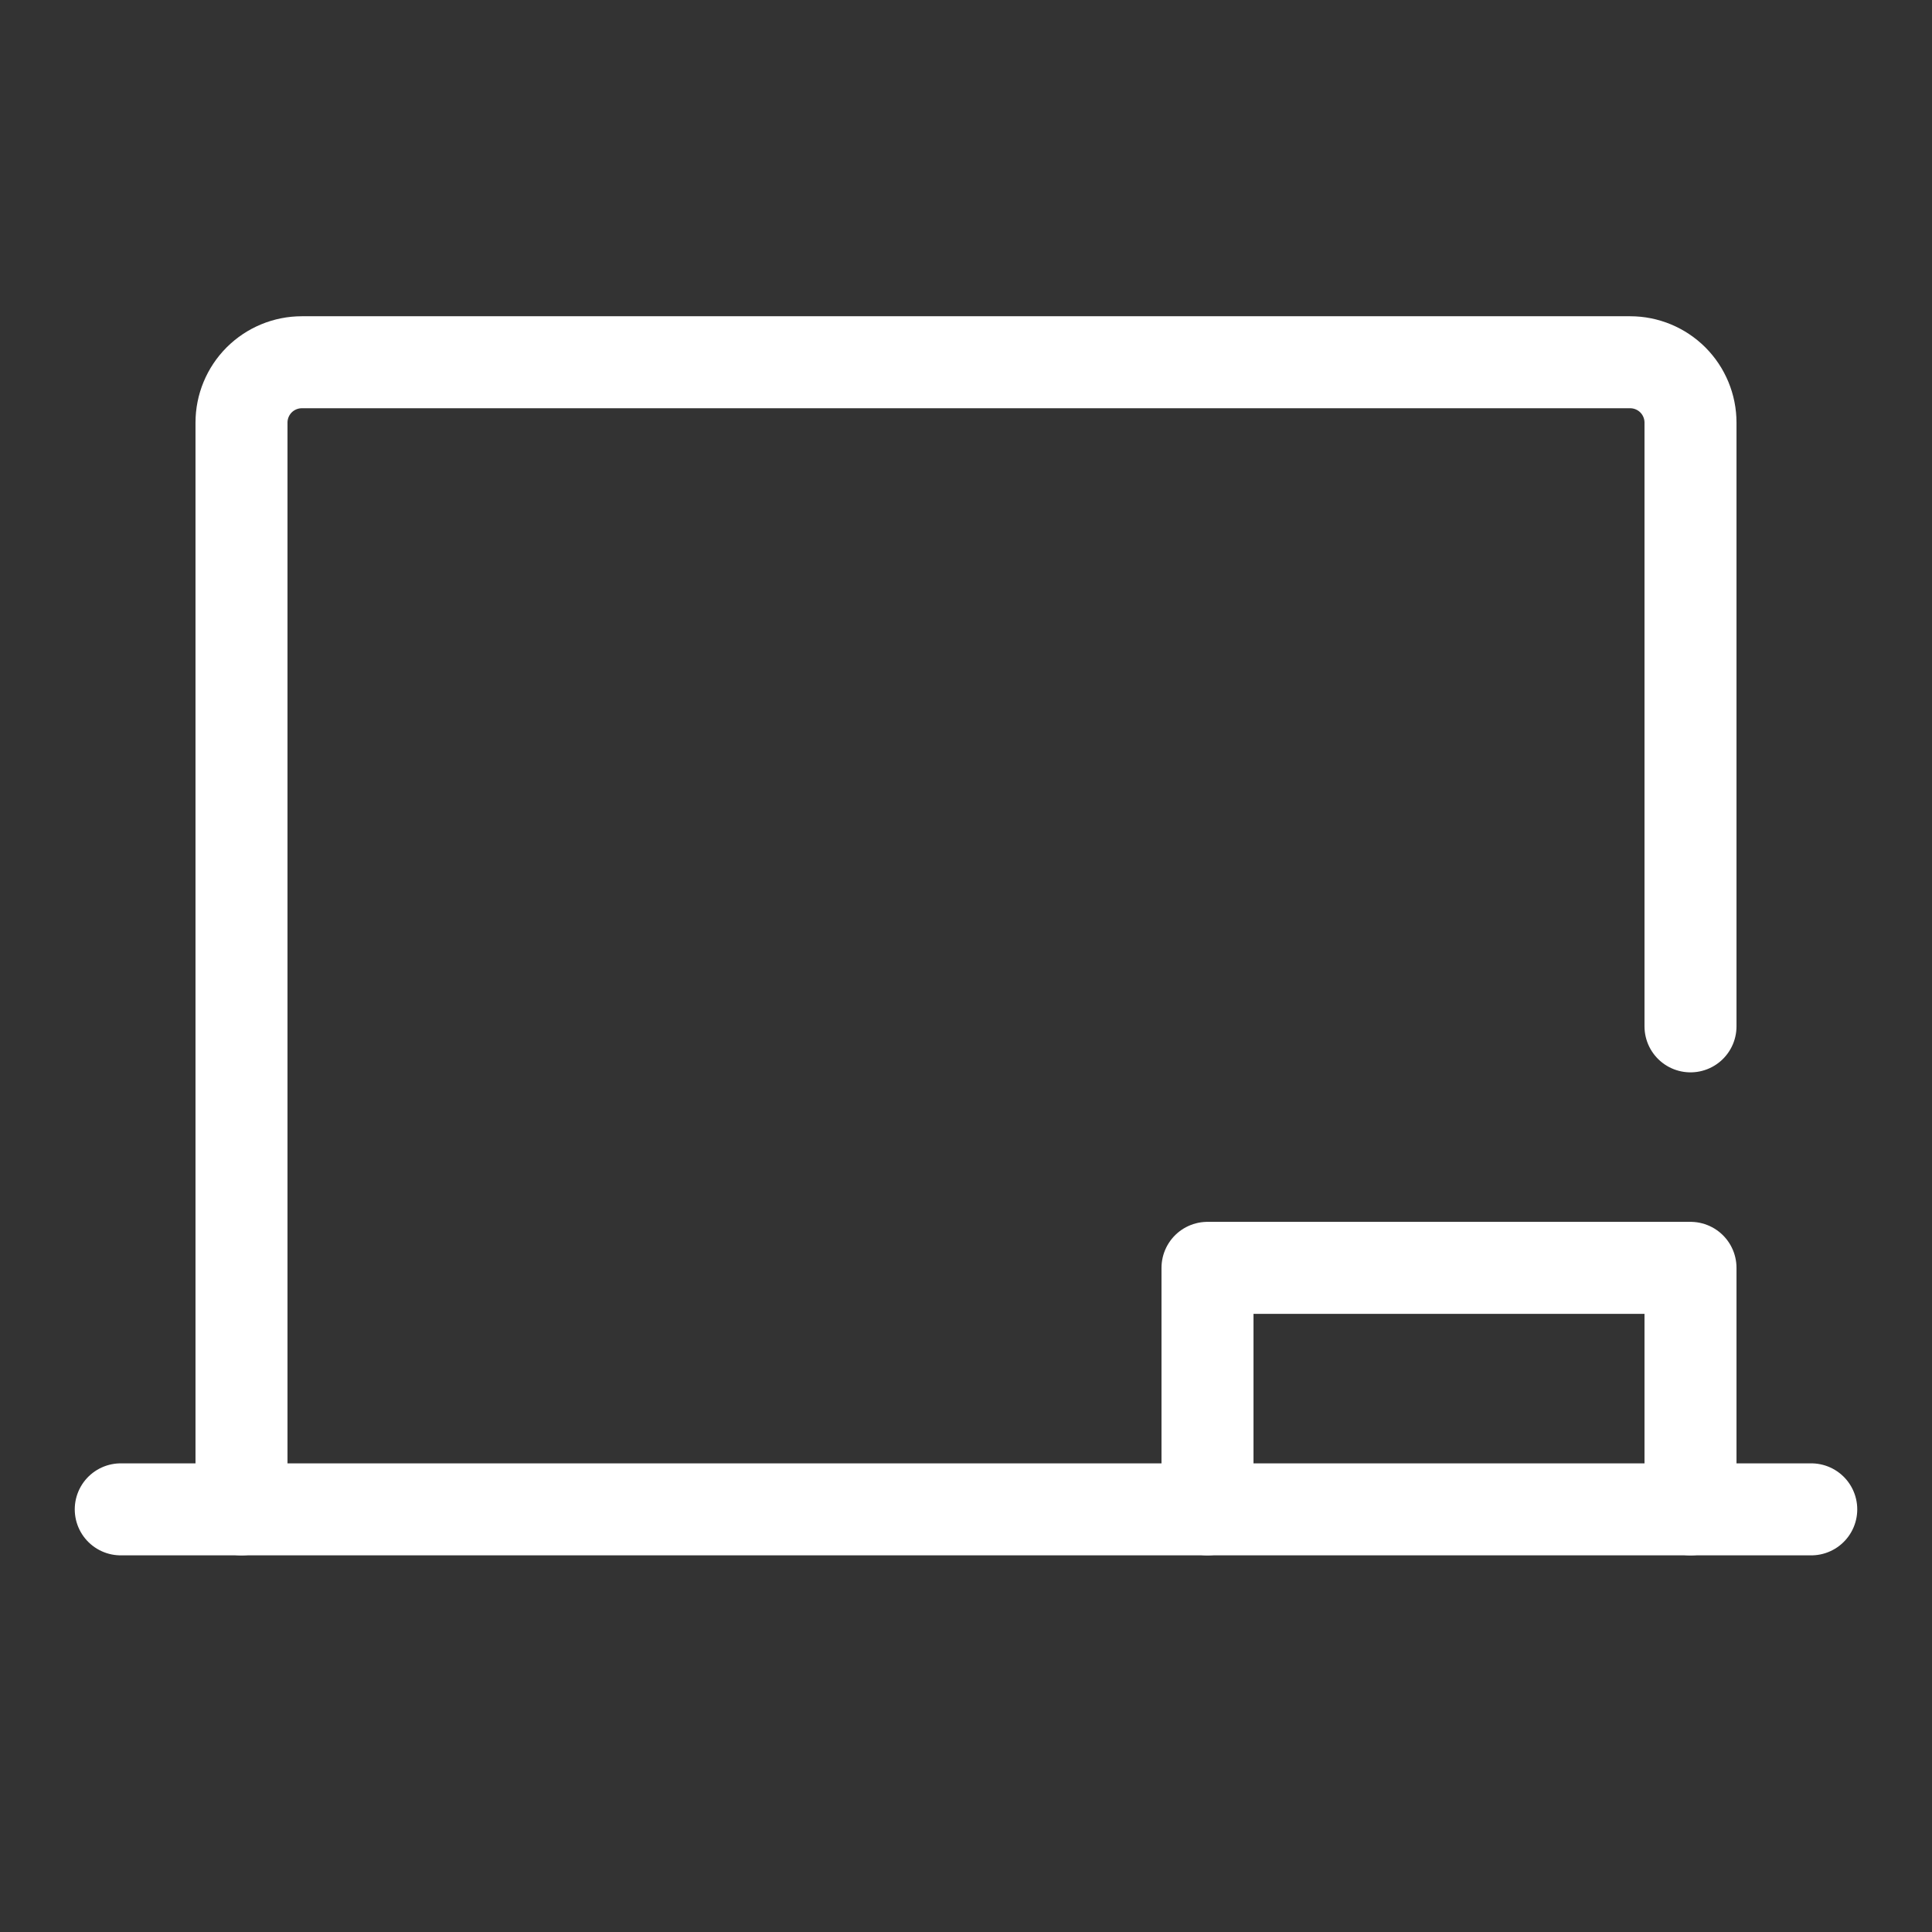
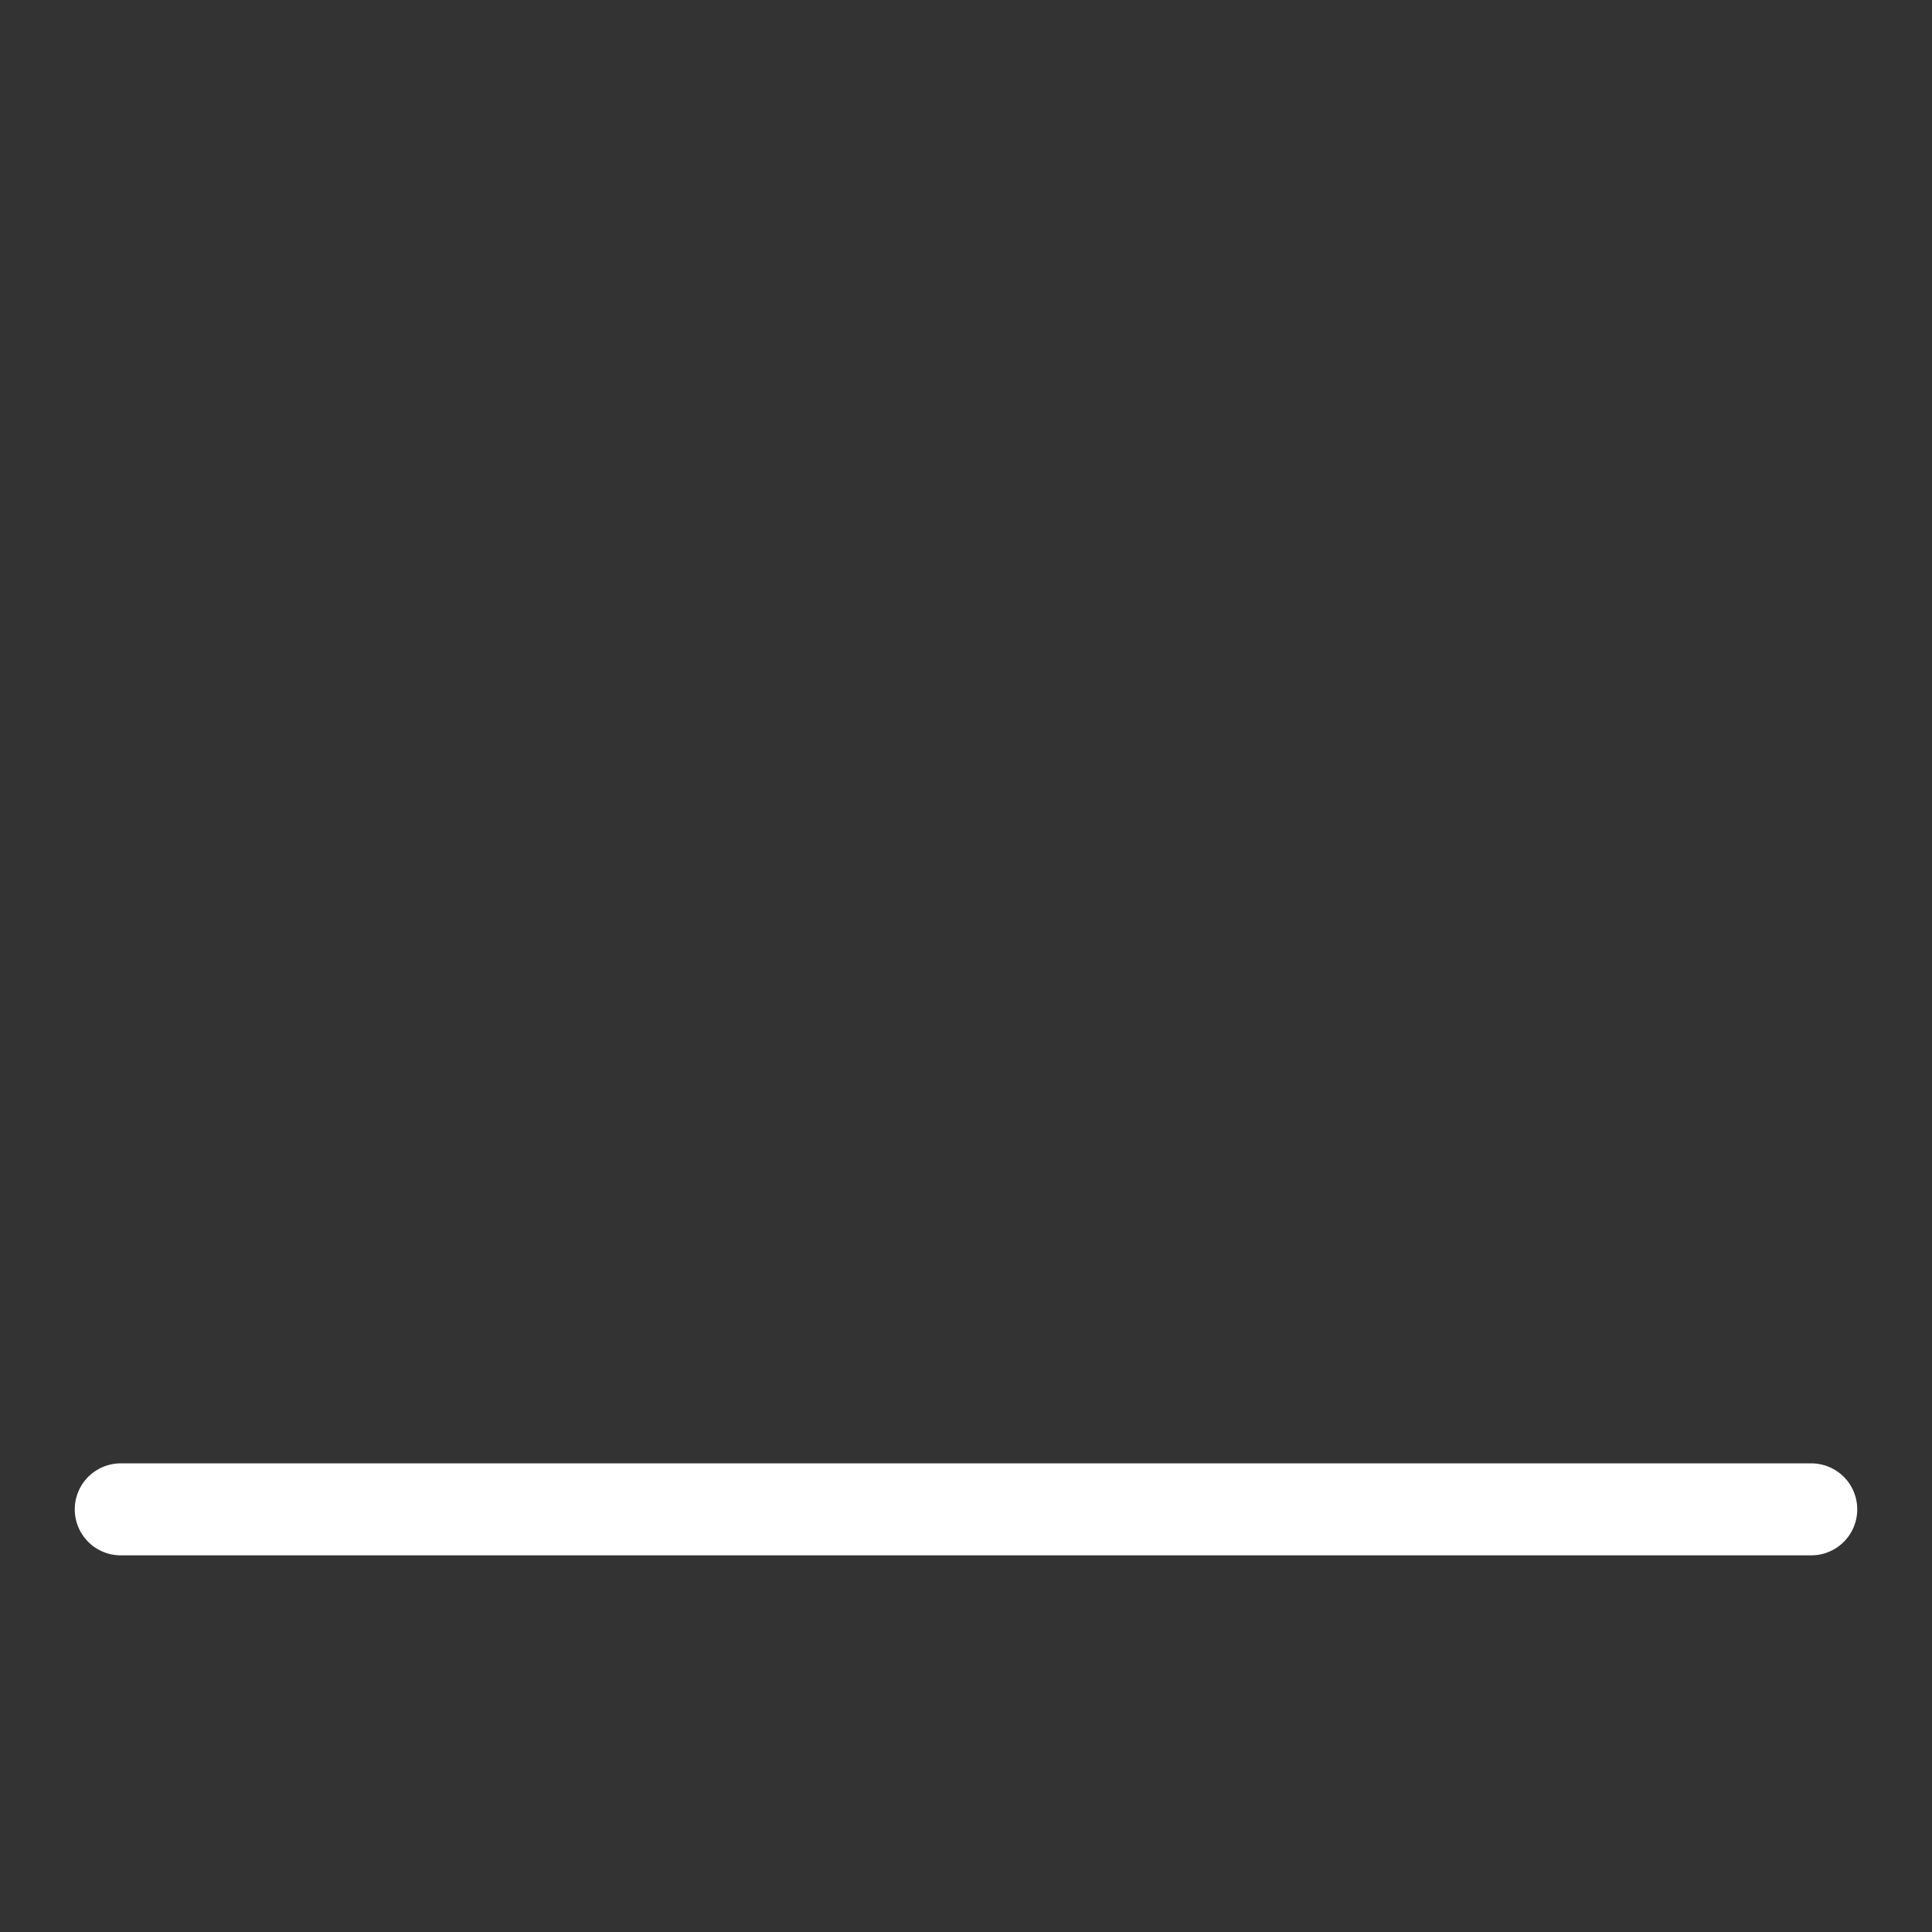
<svg xmlns="http://www.w3.org/2000/svg" width="42" height="42" viewBox="0 0 42 42" fill="none">
  <rect x="0" y="0" width="42" height="42" fill="#333333" stroke="none" />
  <g clip-path="url(#clip0_29268_341)">
-     <path d="M5.25 32.812V9.188C5.25 8.839 5.388 8.506 5.634 8.259C5.881 8.013 6.214 7.875 6.562 7.875H35.438C35.786 7.875 36.119 8.013 36.366 8.259C36.612 8.506 36.75 8.839 36.75 9.188V22.312" stroke="white" stroke-width="2" stroke-linecap="round" stroke-linejoin="round" />
    <path d="M2.625 32.812H39.375" stroke="white" stroke-width="2" stroke-linecap="round" stroke-linejoin="round" />
-     <path d="M26.25 32.812V27.562H36.75V32.812" stroke="white" stroke-width="2" stroke-linecap="round" stroke-linejoin="round" />
  </g>
  <defs>
    <clipPath id="clip0_29268_341">
      <rect width="42" height="42" fill="white" />
    </clipPath>
  </defs>
</svg>